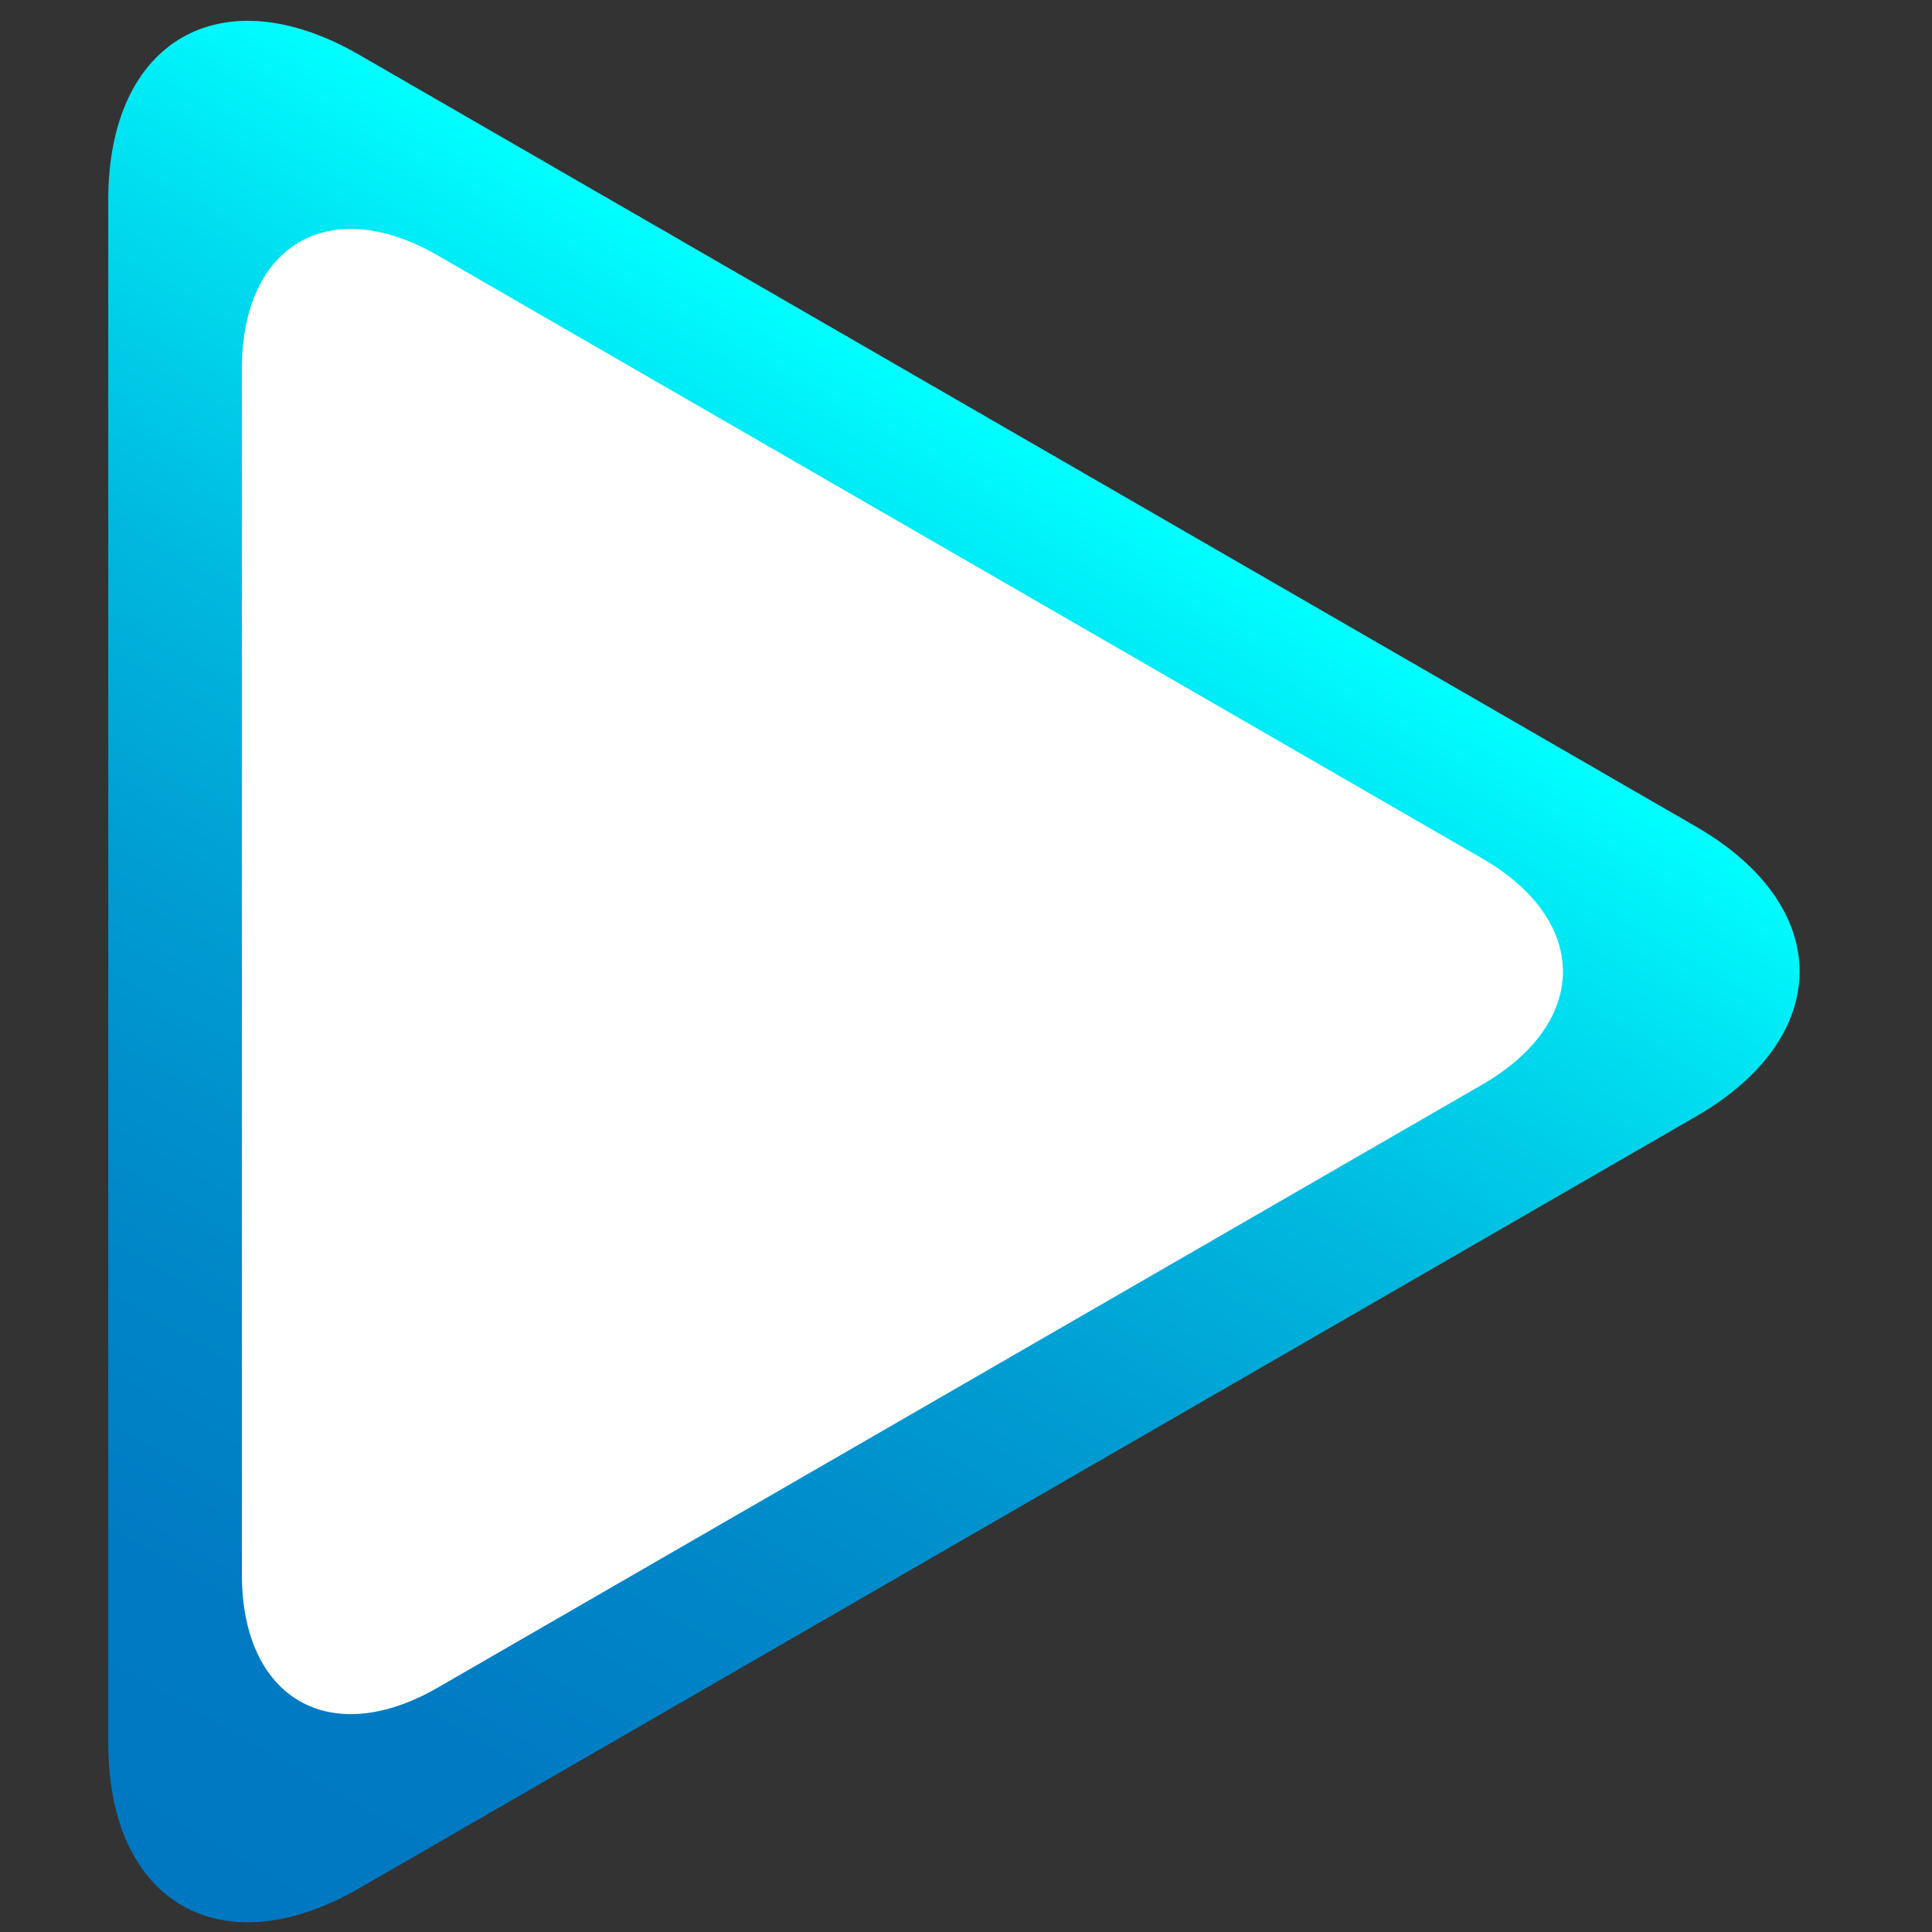
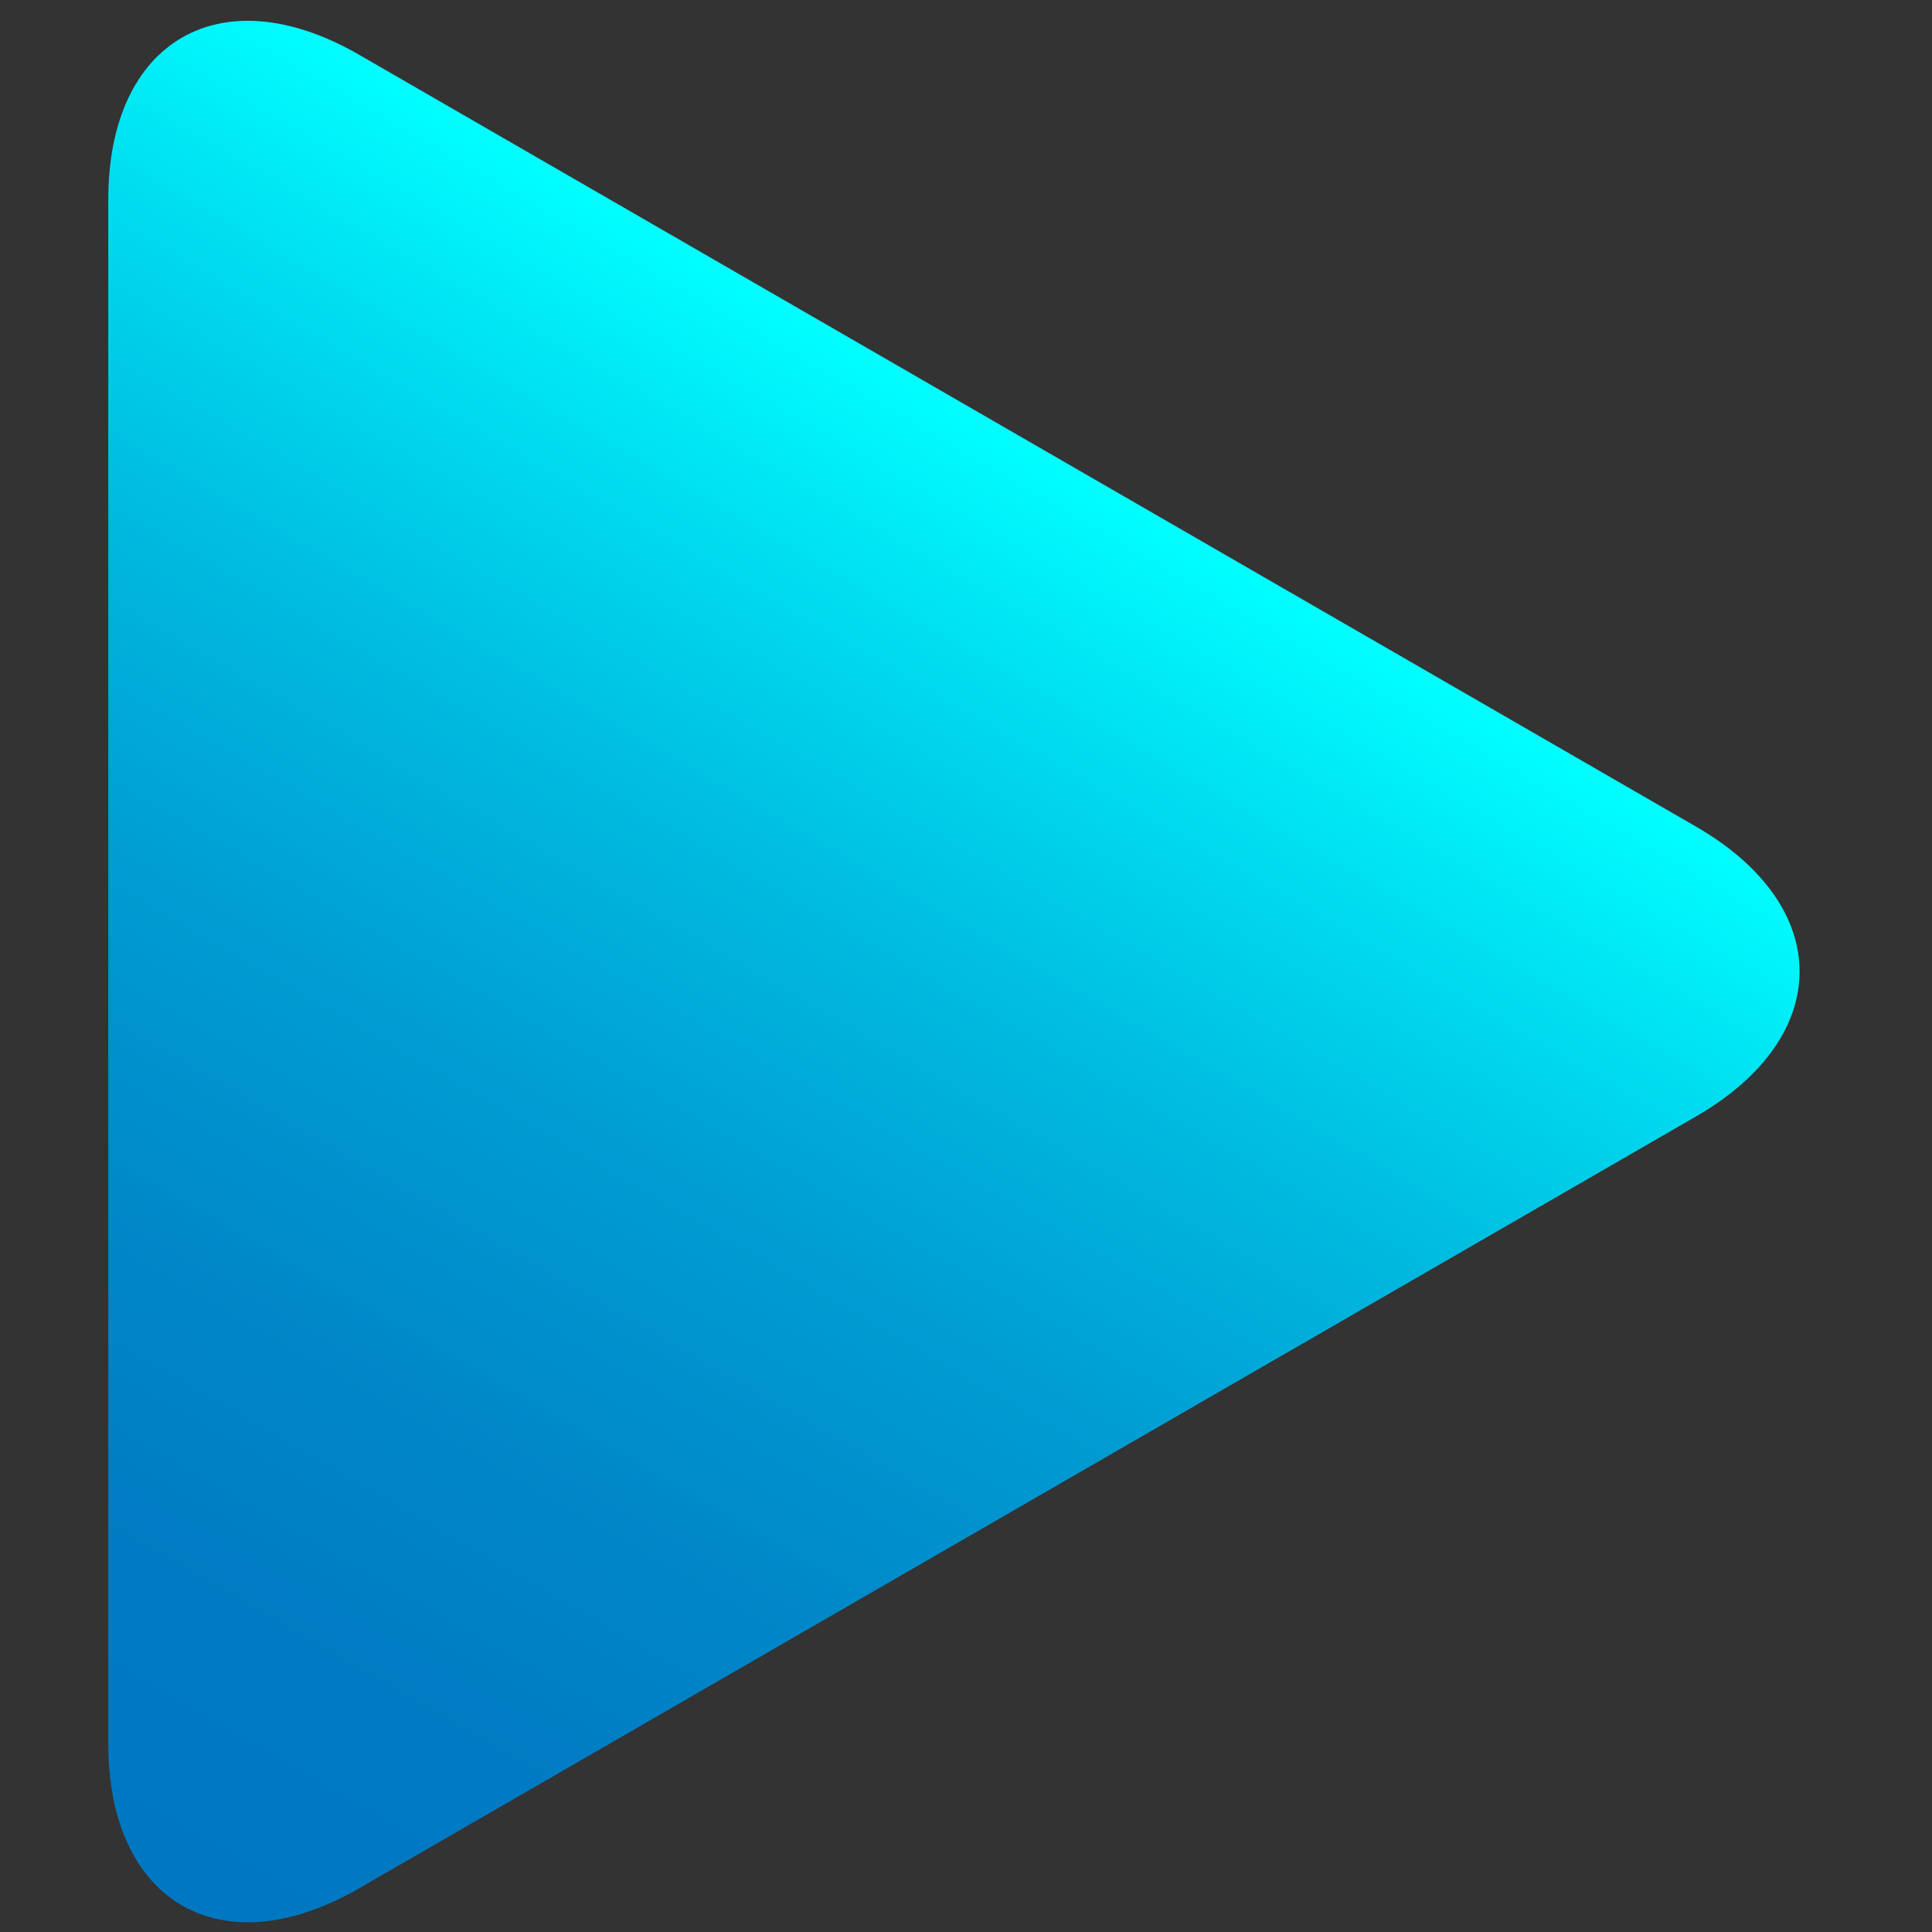
<svg xmlns="http://www.w3.org/2000/svg" xml:space="preserve" width="200" height="200" viewBox="0 0 200 200">
  <rect x="0" y="0" width="200" height="200" fill="#333333" stroke="none" />
  <linearGradient id="a" x1="106.382" x2="18.839" y1="45.625" y2="197.253" gradientUnits="userSpaceOnUse">
    <stop offset="0" style="stop-color:#0ff" />
    <stop offset=".132" style="stop-color:#00def0" />
    <stop offset=".308" style="stop-color:#00b9df" />
    <stop offset=".486" style="stop-color:#009cd2" />
    <stop offset=".661" style="stop-color:#0088c9" />
    <stop offset=".834" style="stop-color:#007bc3" />
    <stop offset="1" style="stop-color:#0077c1" />
  </linearGradient>
  <path fill="url(#a)" d="M175.574 115.573c14.29-8.25 14.29-21.75 0-30L37.188 5.676c-14.289-8.25-25.981-1.5-25.981 15v159.796c0 16.5 11.692 23.25 25.981 15l138.386-79.899z" />
-   <path fill="#FFF" d="M153.423 112.289c11.162-6.443 11.162-16.988 0-23.432L45.331 26.452c-11.16-6.443-20.292-1.172-20.292 11.716v124.811c0 12.889 9.132 18.161 20.292 11.716l108.092-62.406z" />
</svg>